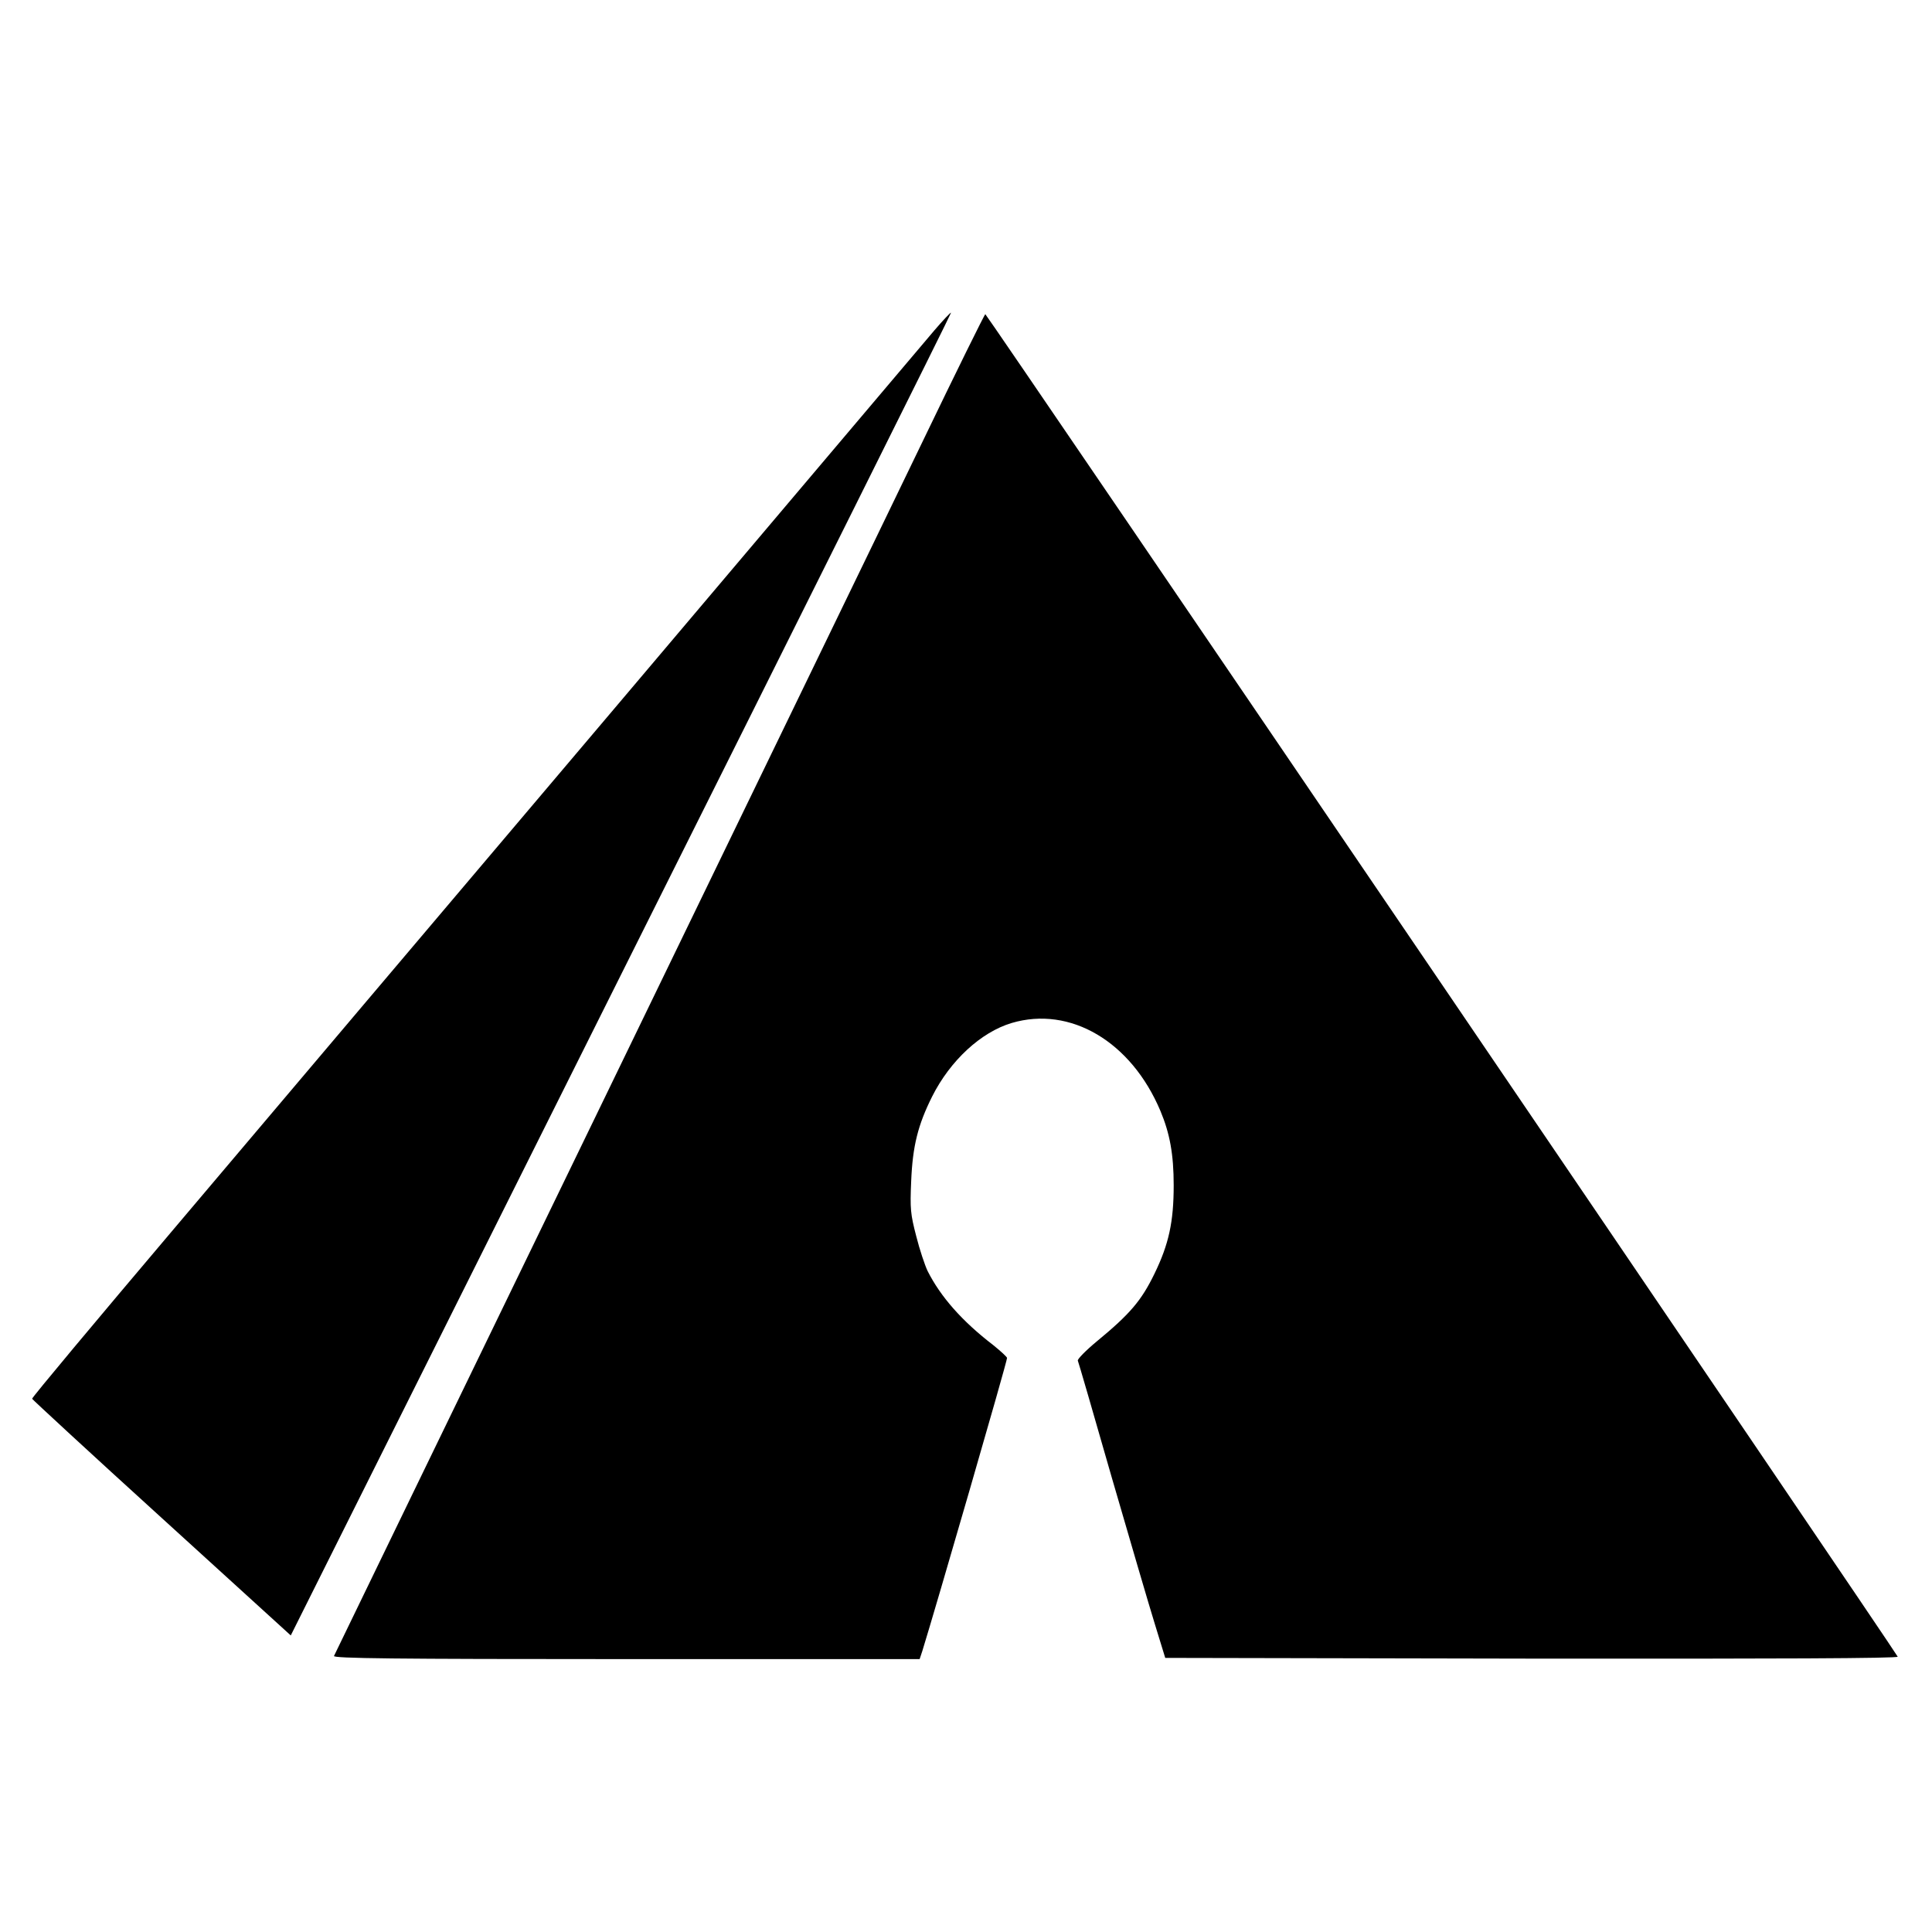
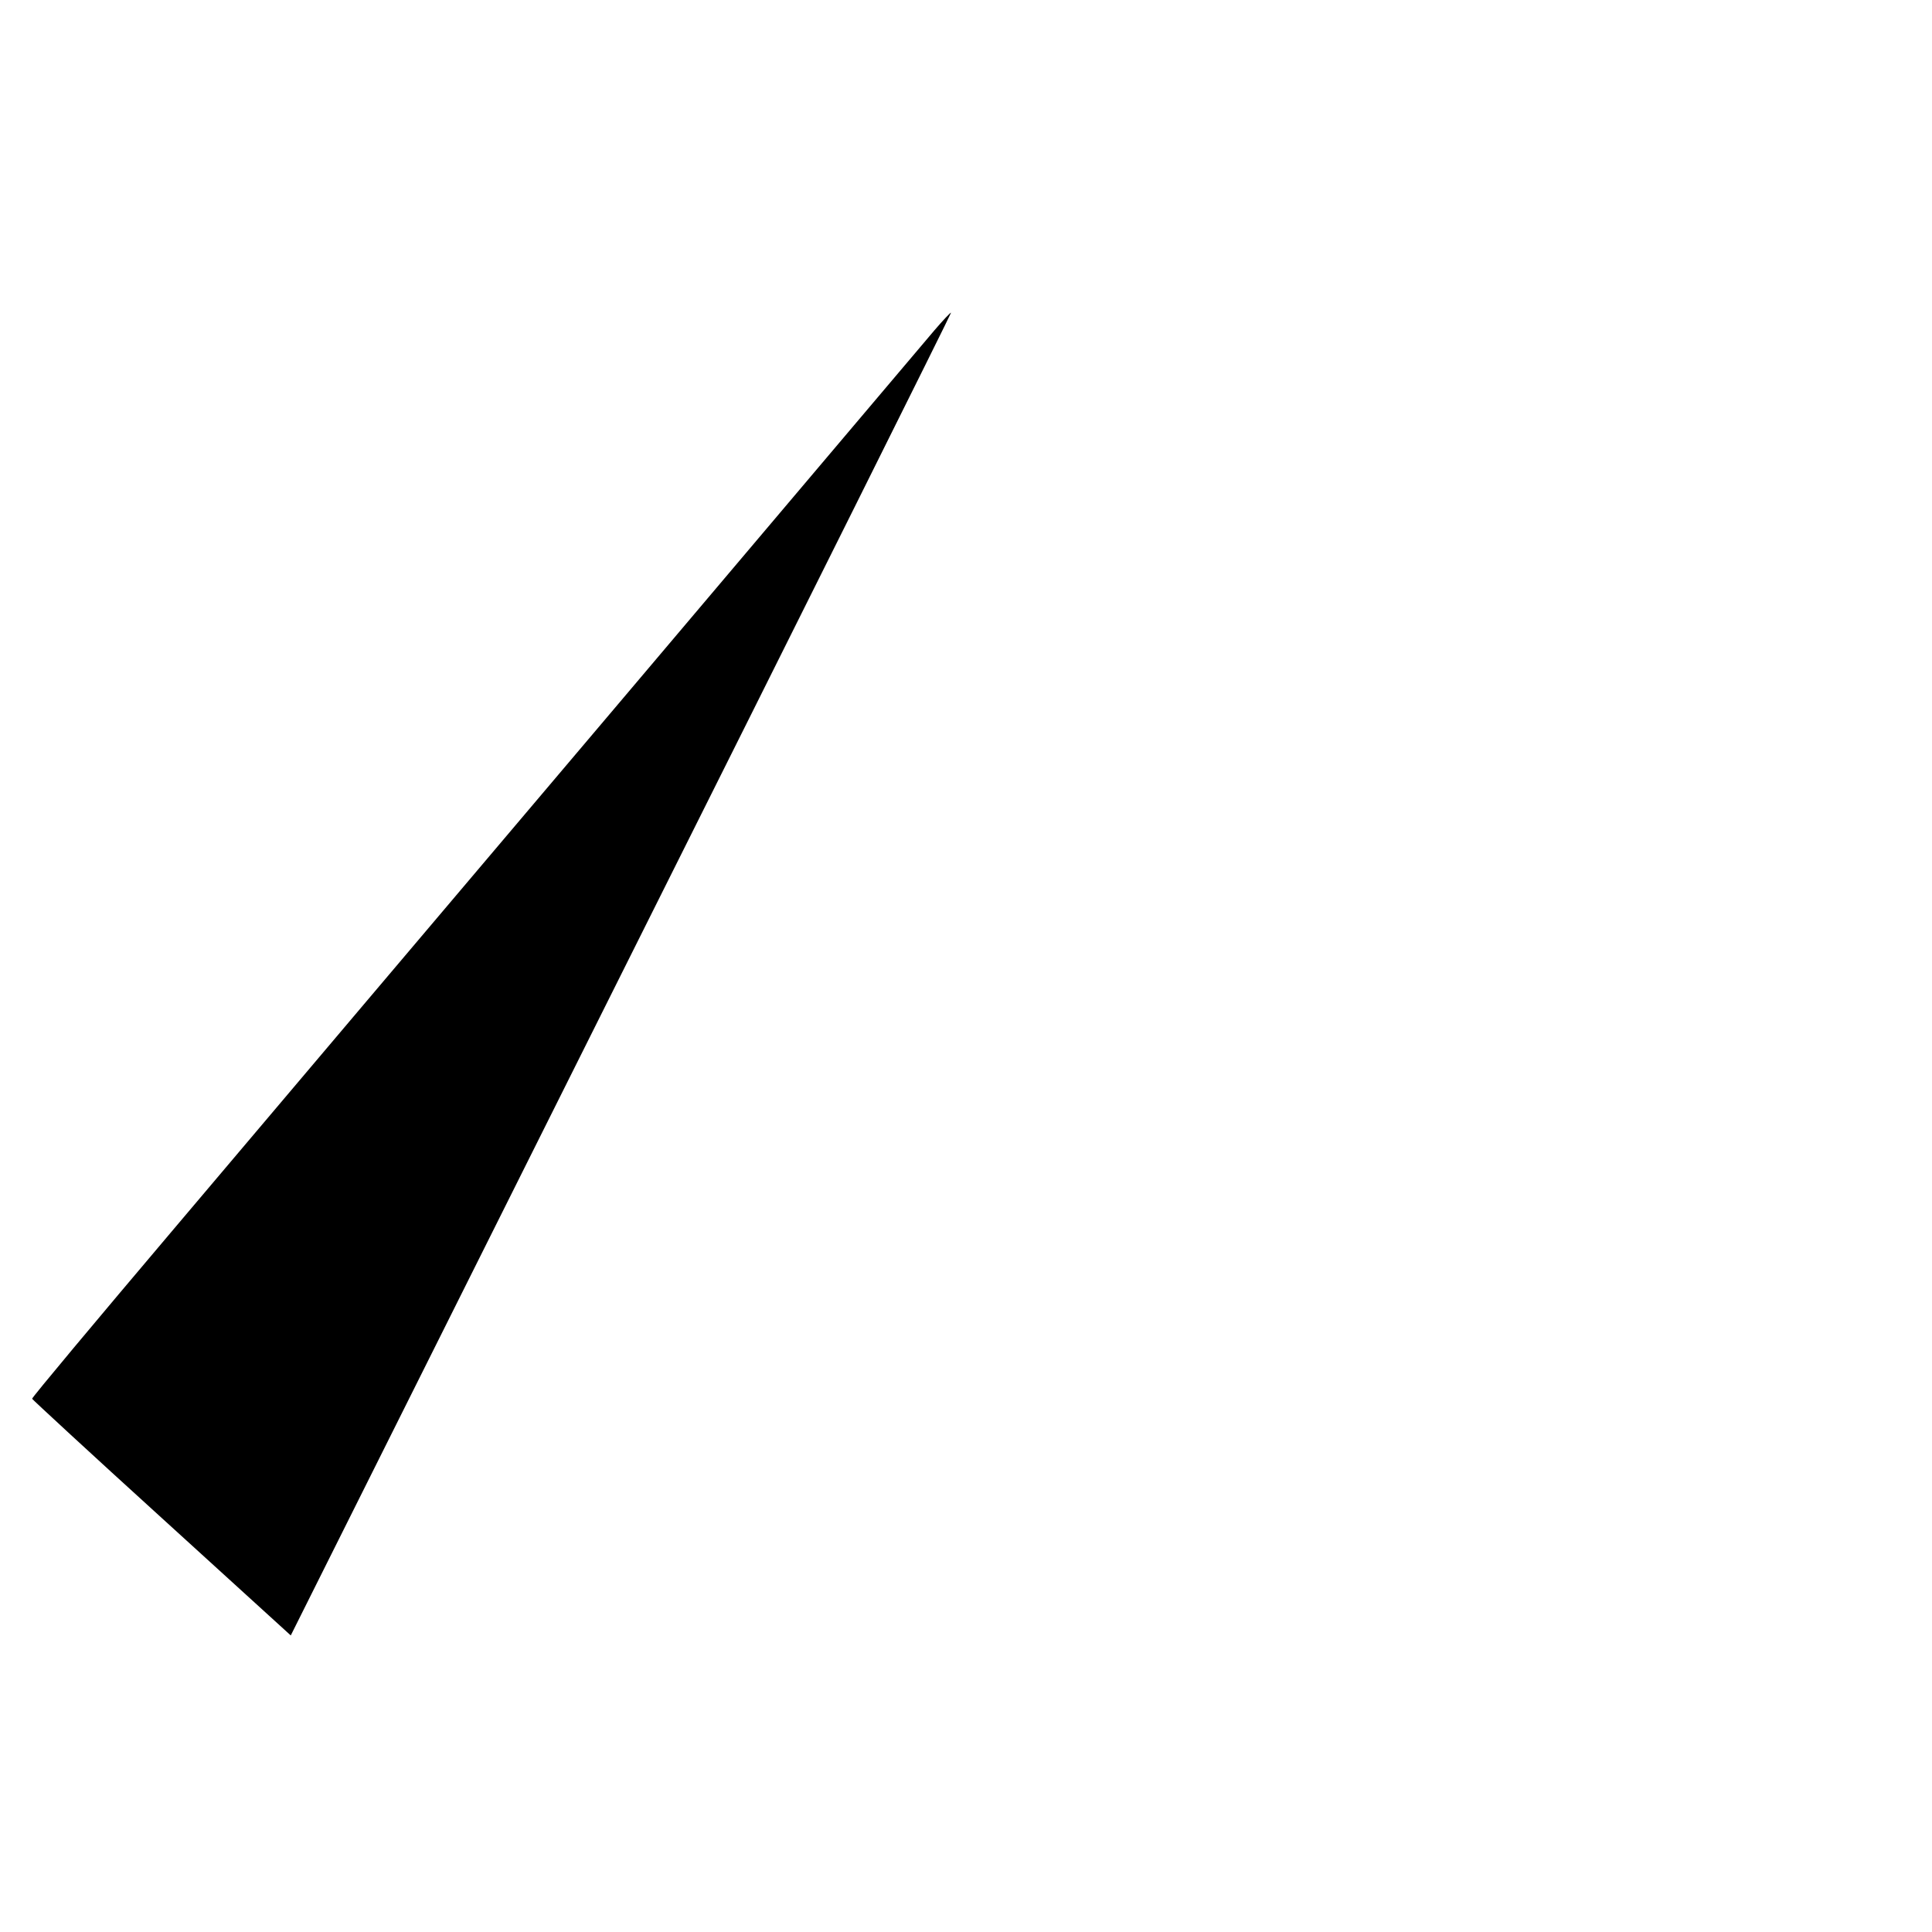
<svg xmlns="http://www.w3.org/2000/svg" version="1.0" width="800pt" height="800pt" viewBox="0 0 800 800" preserveAspectRatio="xMidYMid meet">
  <g transform="translate(0,800) scale(0.1,-0.1)" fill="#000000" stroke="none">
    <path d="M3869 6632 c-36 -43 -625 -738 -1309 -1547 -685 -808 -1511 -1785 -1837 -2170 -326 -385 -592 -703 -590 -707 1 -3 242 -226 536 -493 l535 -487 1368 2737 c753 1505 1368 2739 1366 2740 -2 2 -33 -31 -69 -73z" />
-     <path d="M3818 6167 c-141 -293 -746 -1540 -1343 -2772 -598 -1232 -1089 -2246 -1092 -2252 -4 -10 242 -13 1210 -13 l1215 0 11 33 c54 174 351 1198 351 1214 0 4 -26 28 -57 53 -129 99 -218 200 -272 307 -11 23 -33 88 -47 144 -24 92 -26 114 -21 228 6 146 28 233 87 351 75 149 202 266 329 304 243 72 495 -77 616 -364 39 -93 55 -180 55 -308 0 -151 -20 -244 -80 -367 -54 -111 -101 -166 -238 -279 -46 -38 -81 -74 -79 -80 3 -7 66 -223 140 -482 75 -258 155 -532 179 -609 l43 -140 1518 -3 c1013 -1 1518 1 1515 8 -5 16 -3772 5559 -3778 5559 -3 0 -121 -239 -262 -532z" />
  </g>
</svg>